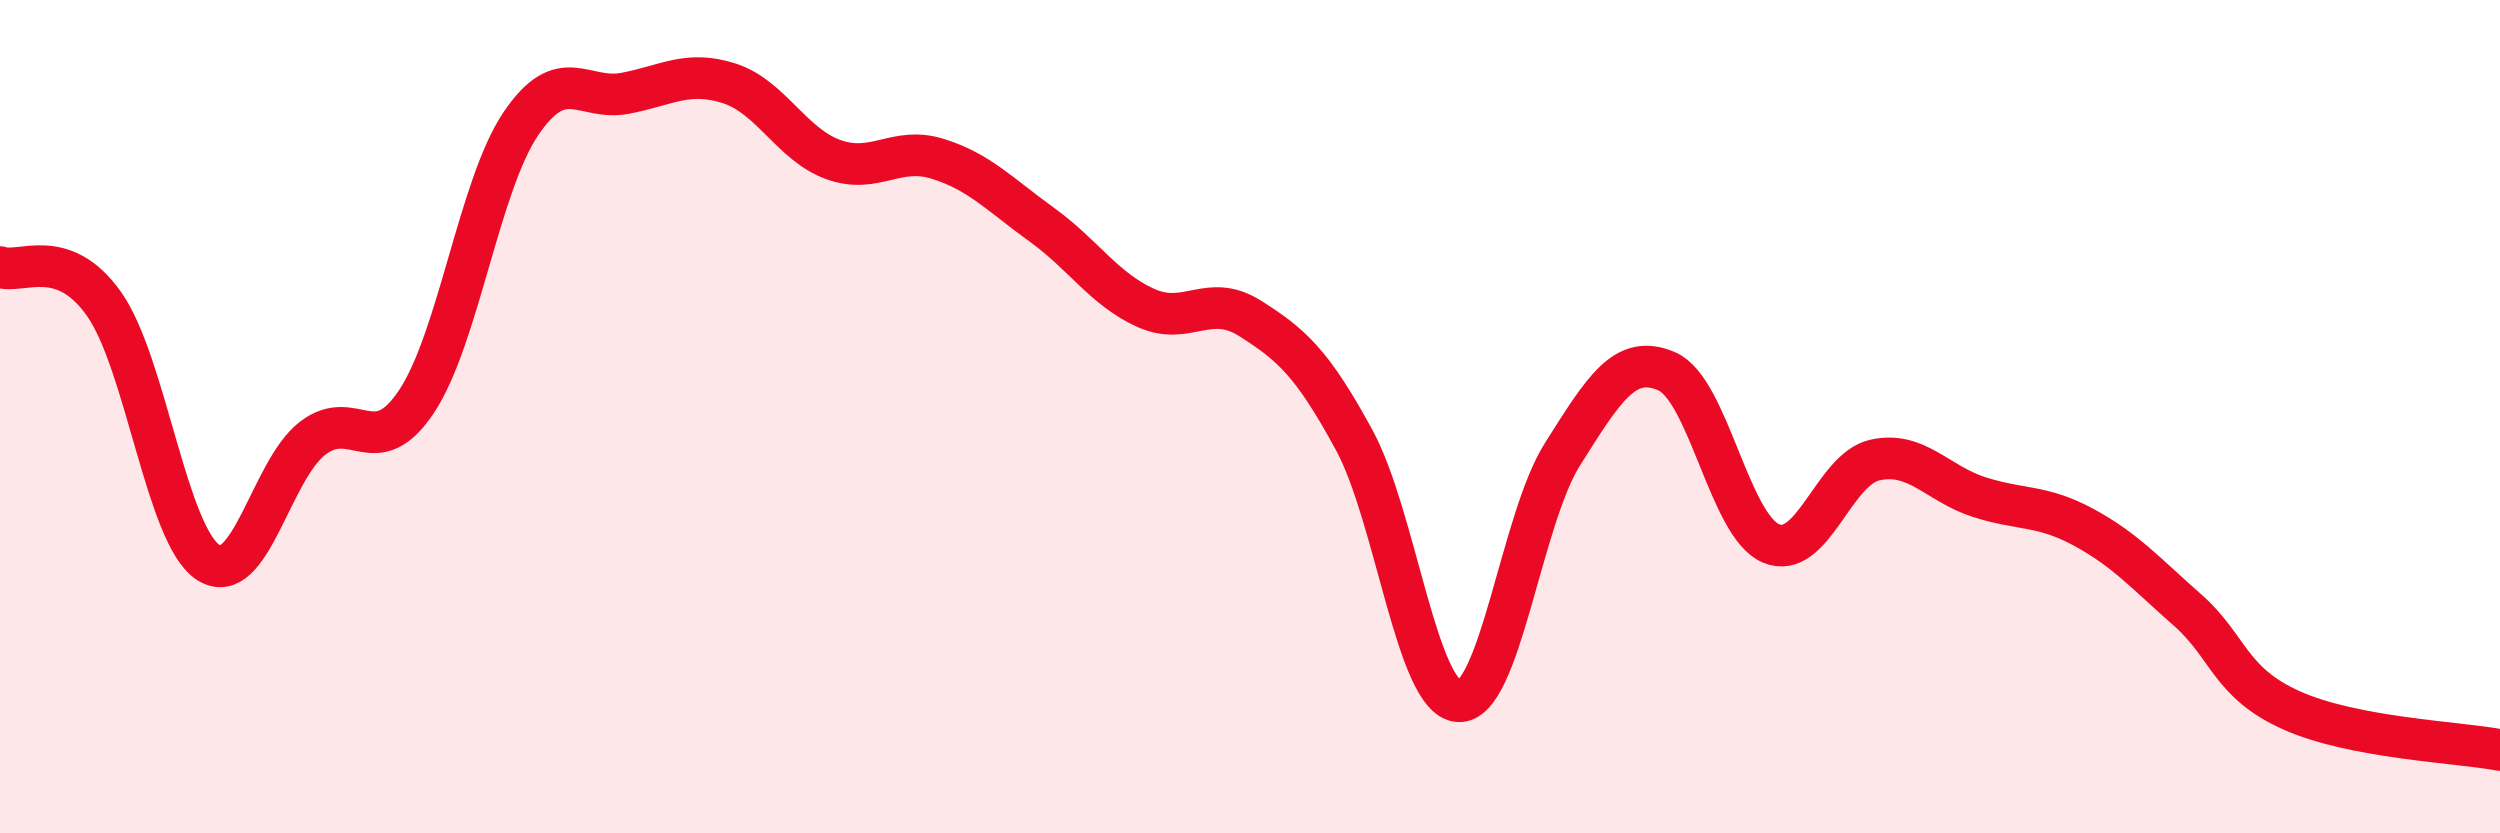
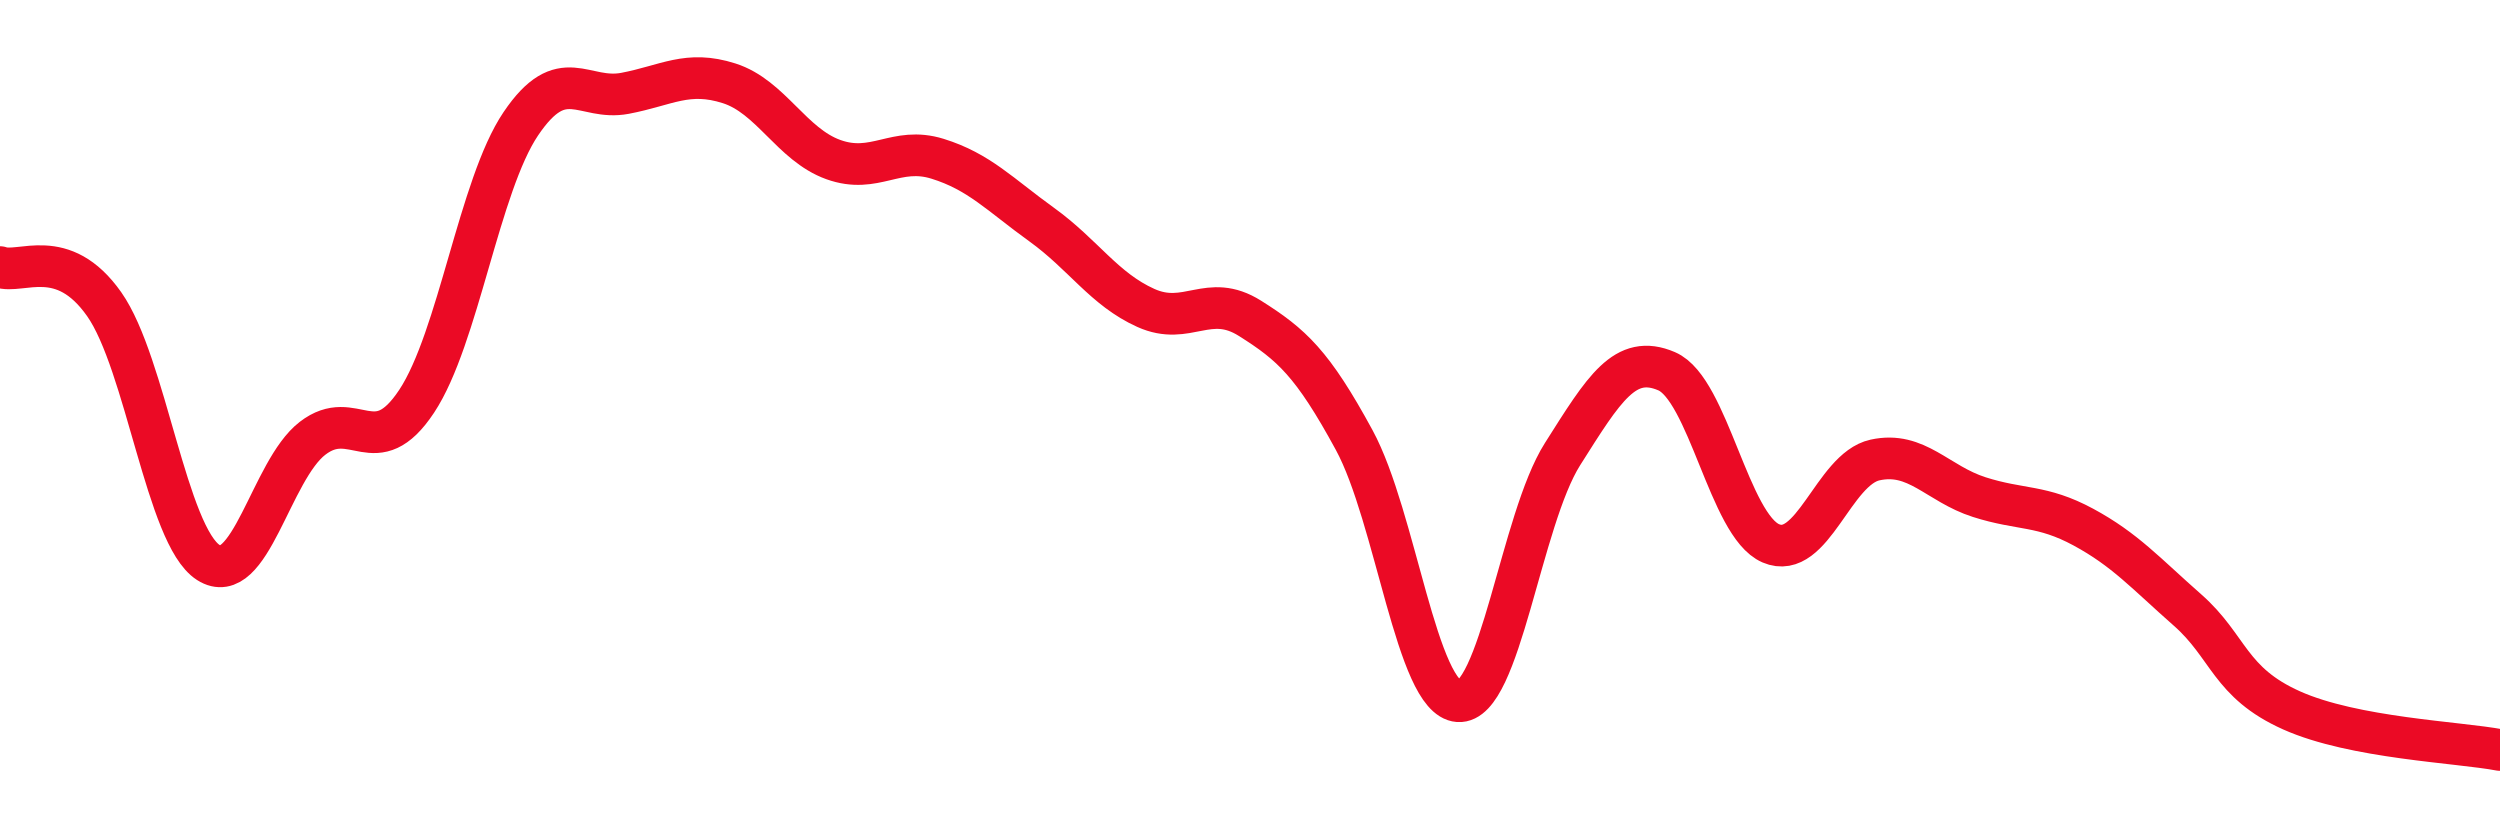
<svg xmlns="http://www.w3.org/2000/svg" width="60" height="20" viewBox="0 0 60 20">
-   <path d="M 0,6.41 C 0.5,6.59 1.5,5.88 2.5,7.3 C 3.5,8.72 4,12.86 5,13.5 C 6,14.14 6.5,11.29 7.5,10.52 C 8.5,9.75 9,11.14 10,9.63 C 11,8.12 11.5,4.45 12.5,2.97 C 13.5,1.49 14,2.43 15,2.24 C 16,2.05 16.5,1.68 17.5,2 C 18.5,2.32 19,3.47 20,3.83 C 21,4.19 21.5,3.5 22.5,3.81 C 23.5,4.12 24,4.67 25,5.39 C 26,6.11 26.5,6.94 27.5,7.39 C 28.5,7.84 29,7.01 30,7.64 C 31,8.27 31.5,8.72 32.5,10.56 C 33.5,12.4 34,16.76 35,16.83 C 36,16.9 36.5,12.48 37.5,10.9 C 38.5,9.32 39,8.48 40,8.91 C 41,9.34 41.5,12.61 42.5,13.04 C 43.5,13.47 44,11.26 45,11.04 C 46,10.82 46.5,11.61 47.5,11.93 C 48.5,12.25 49,12.11 50,12.65 C 51,13.19 51.5,13.76 52.5,14.64 C 53.5,15.52 53.5,16.38 55,17.05 C 56.5,17.72 59,17.81 60,18L60 20L0 20Z" fill="#EB0A25" opacity="0.1" stroke-linecap="round" stroke-linejoin="round" />
  <path d="M 0,6.41 C 0.5,6.59 1.5,5.88 2.5,7.3 C 3.5,8.72 4,12.86 5,13.5 C 6,14.14 6.5,11.29 7.5,10.52 C 8.5,9.75 9,11.14 10,9.63 C 11,8.12 11.5,4.45 12.5,2.97 C 13.5,1.49 14,2.43 15,2.24 C 16,2.05 16.5,1.68 17.5,2 C 18.5,2.32 19,3.47 20,3.83 C 21,4.19 21.5,3.5 22.5,3.81 C 23.5,4.12 24,4.67 25,5.39 C 26,6.11 26.5,6.94 27.5,7.39 C 28.5,7.84 29,7.01 30,7.64 C 31,8.27 31.5,8.72 32.5,10.56 C 33.5,12.4 34,16.76 35,16.83 C 36,16.9 36.5,12.48 37.5,10.9 C 38.5,9.32 39,8.48 40,8.91 C 41,9.34 41.5,12.61 42.5,13.04 C 43.5,13.47 44,11.26 45,11.04 C 46,10.82 46.5,11.61 47.5,11.93 C 48.5,12.25 49,12.11 50,12.65 C 51,13.19 51.5,13.76 52.5,14.64 C 53.5,15.52 53.5,16.38 55,17.05 C 56.5,17.72 59,17.81 60,18" stroke="#EB0A25" stroke-width="1" fill="none" stroke-linecap="round" stroke-linejoin="round" />
</svg>